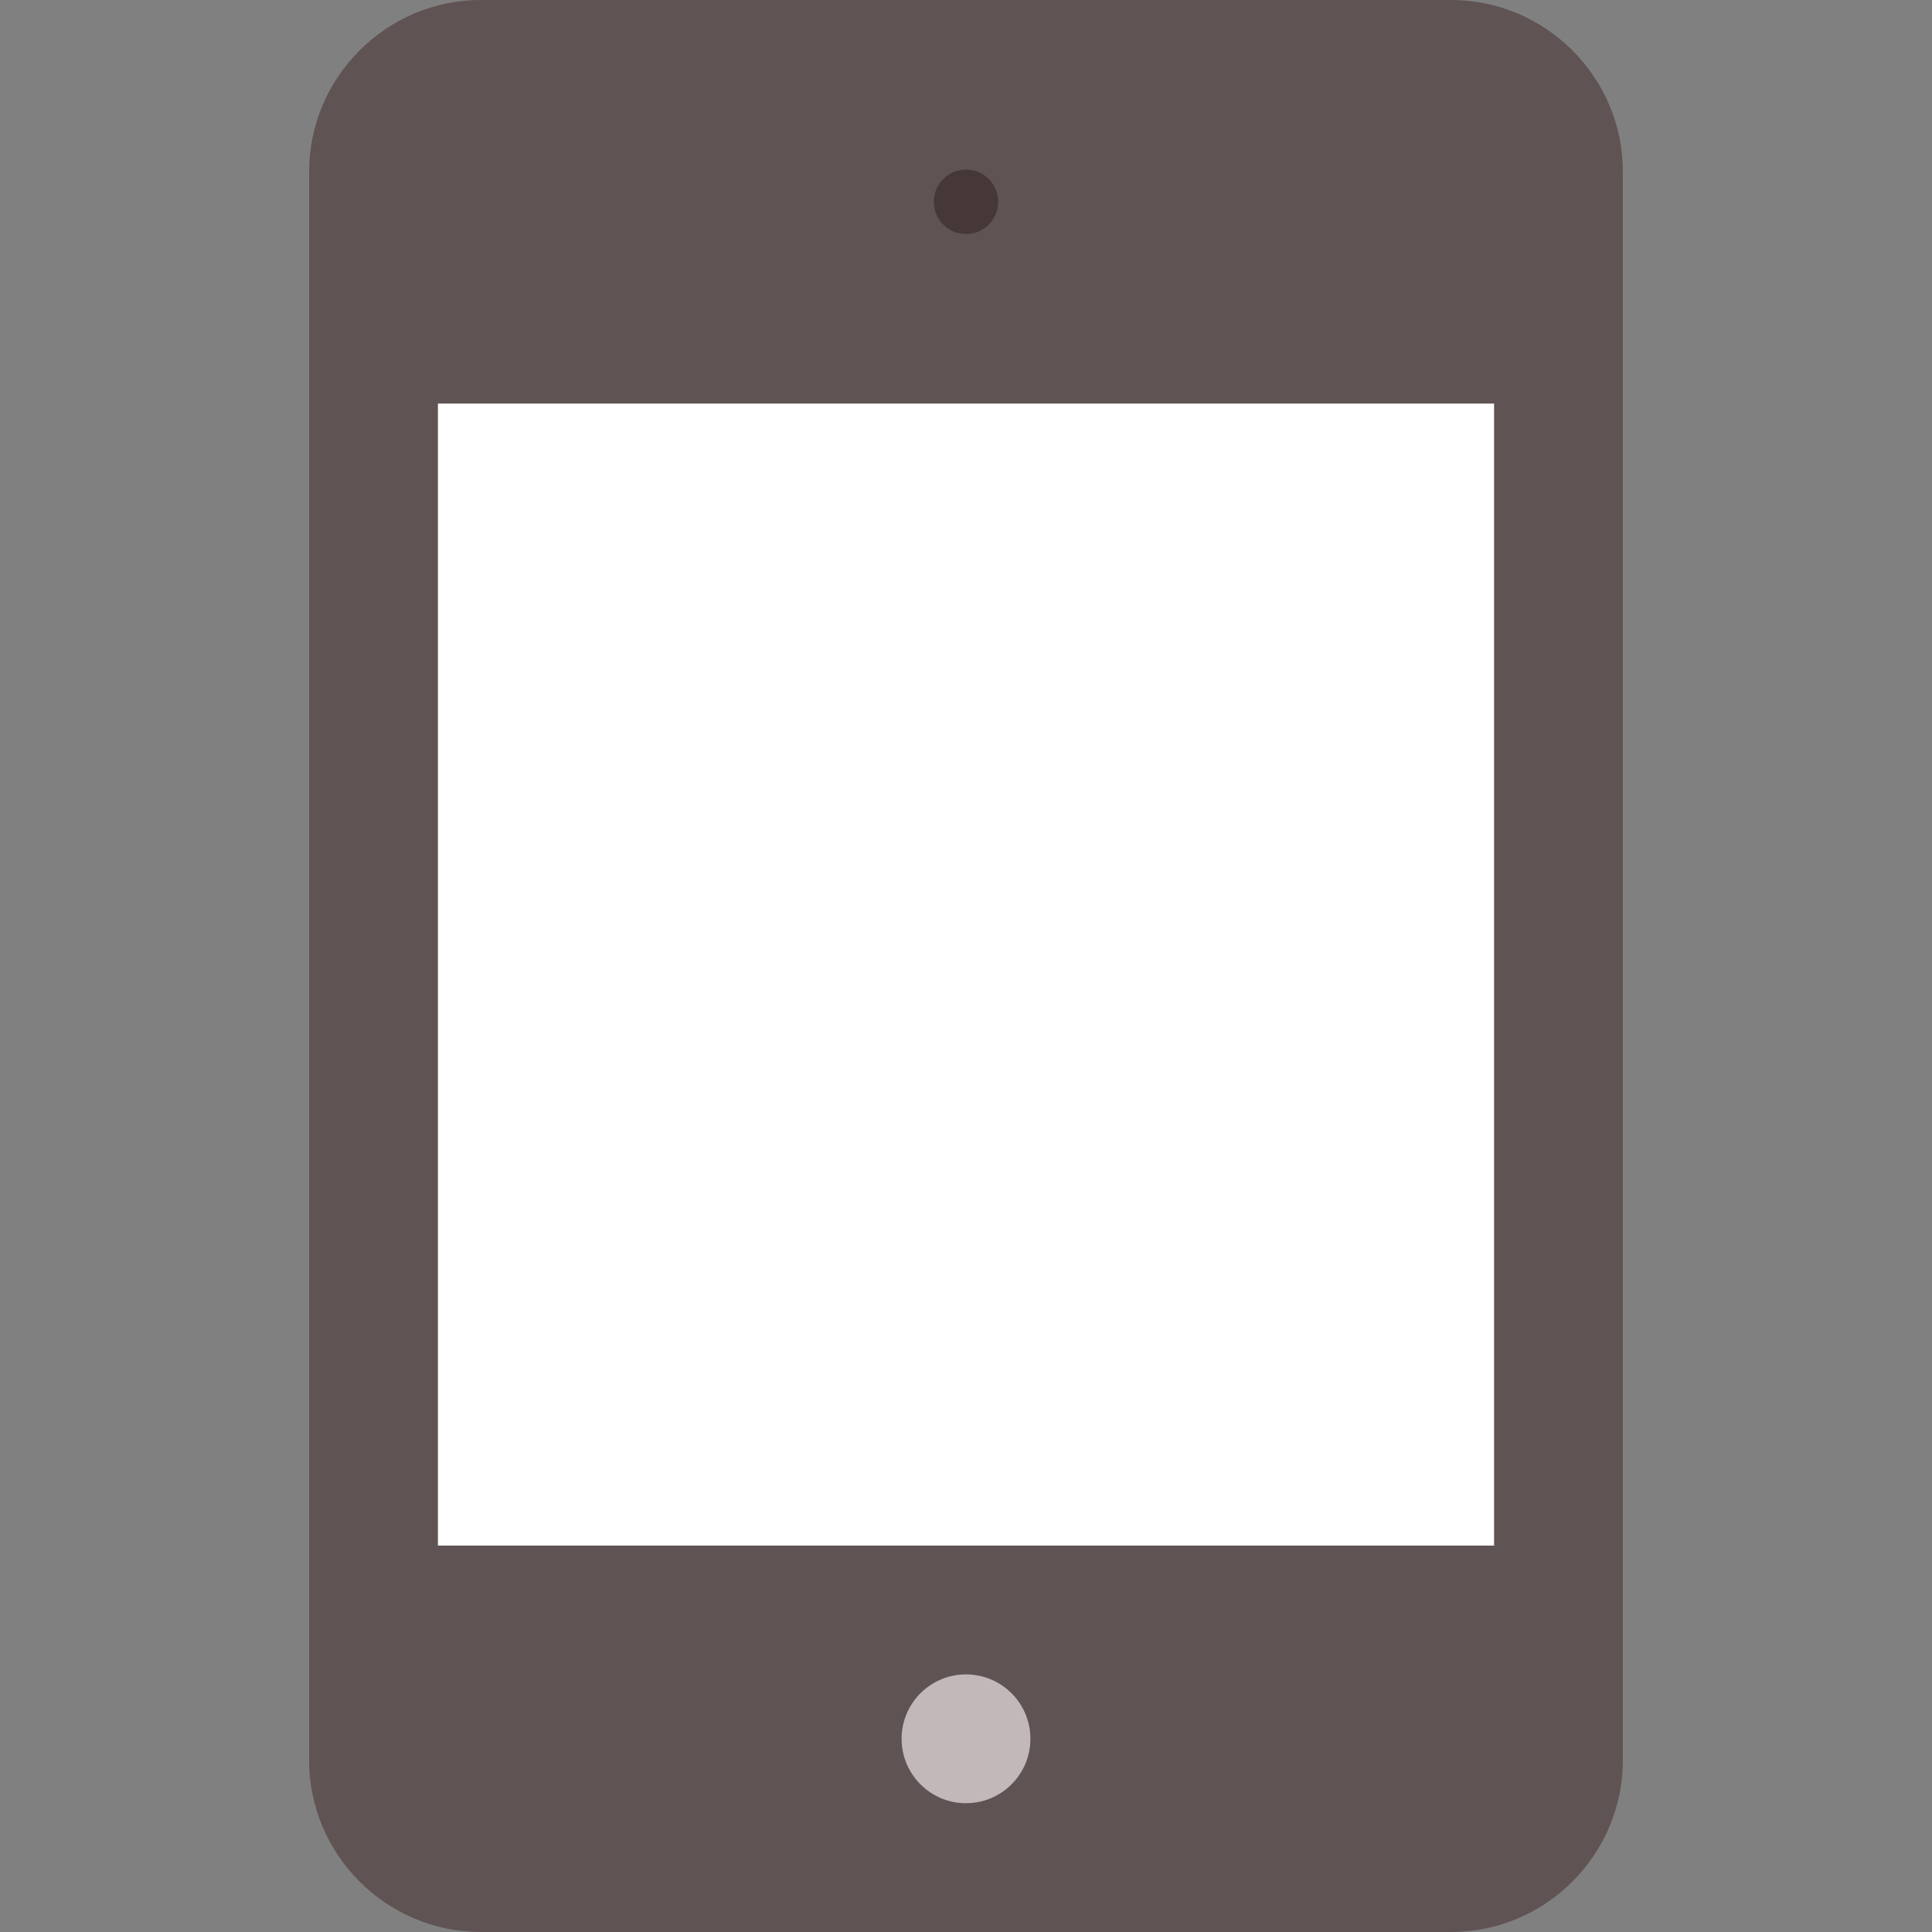
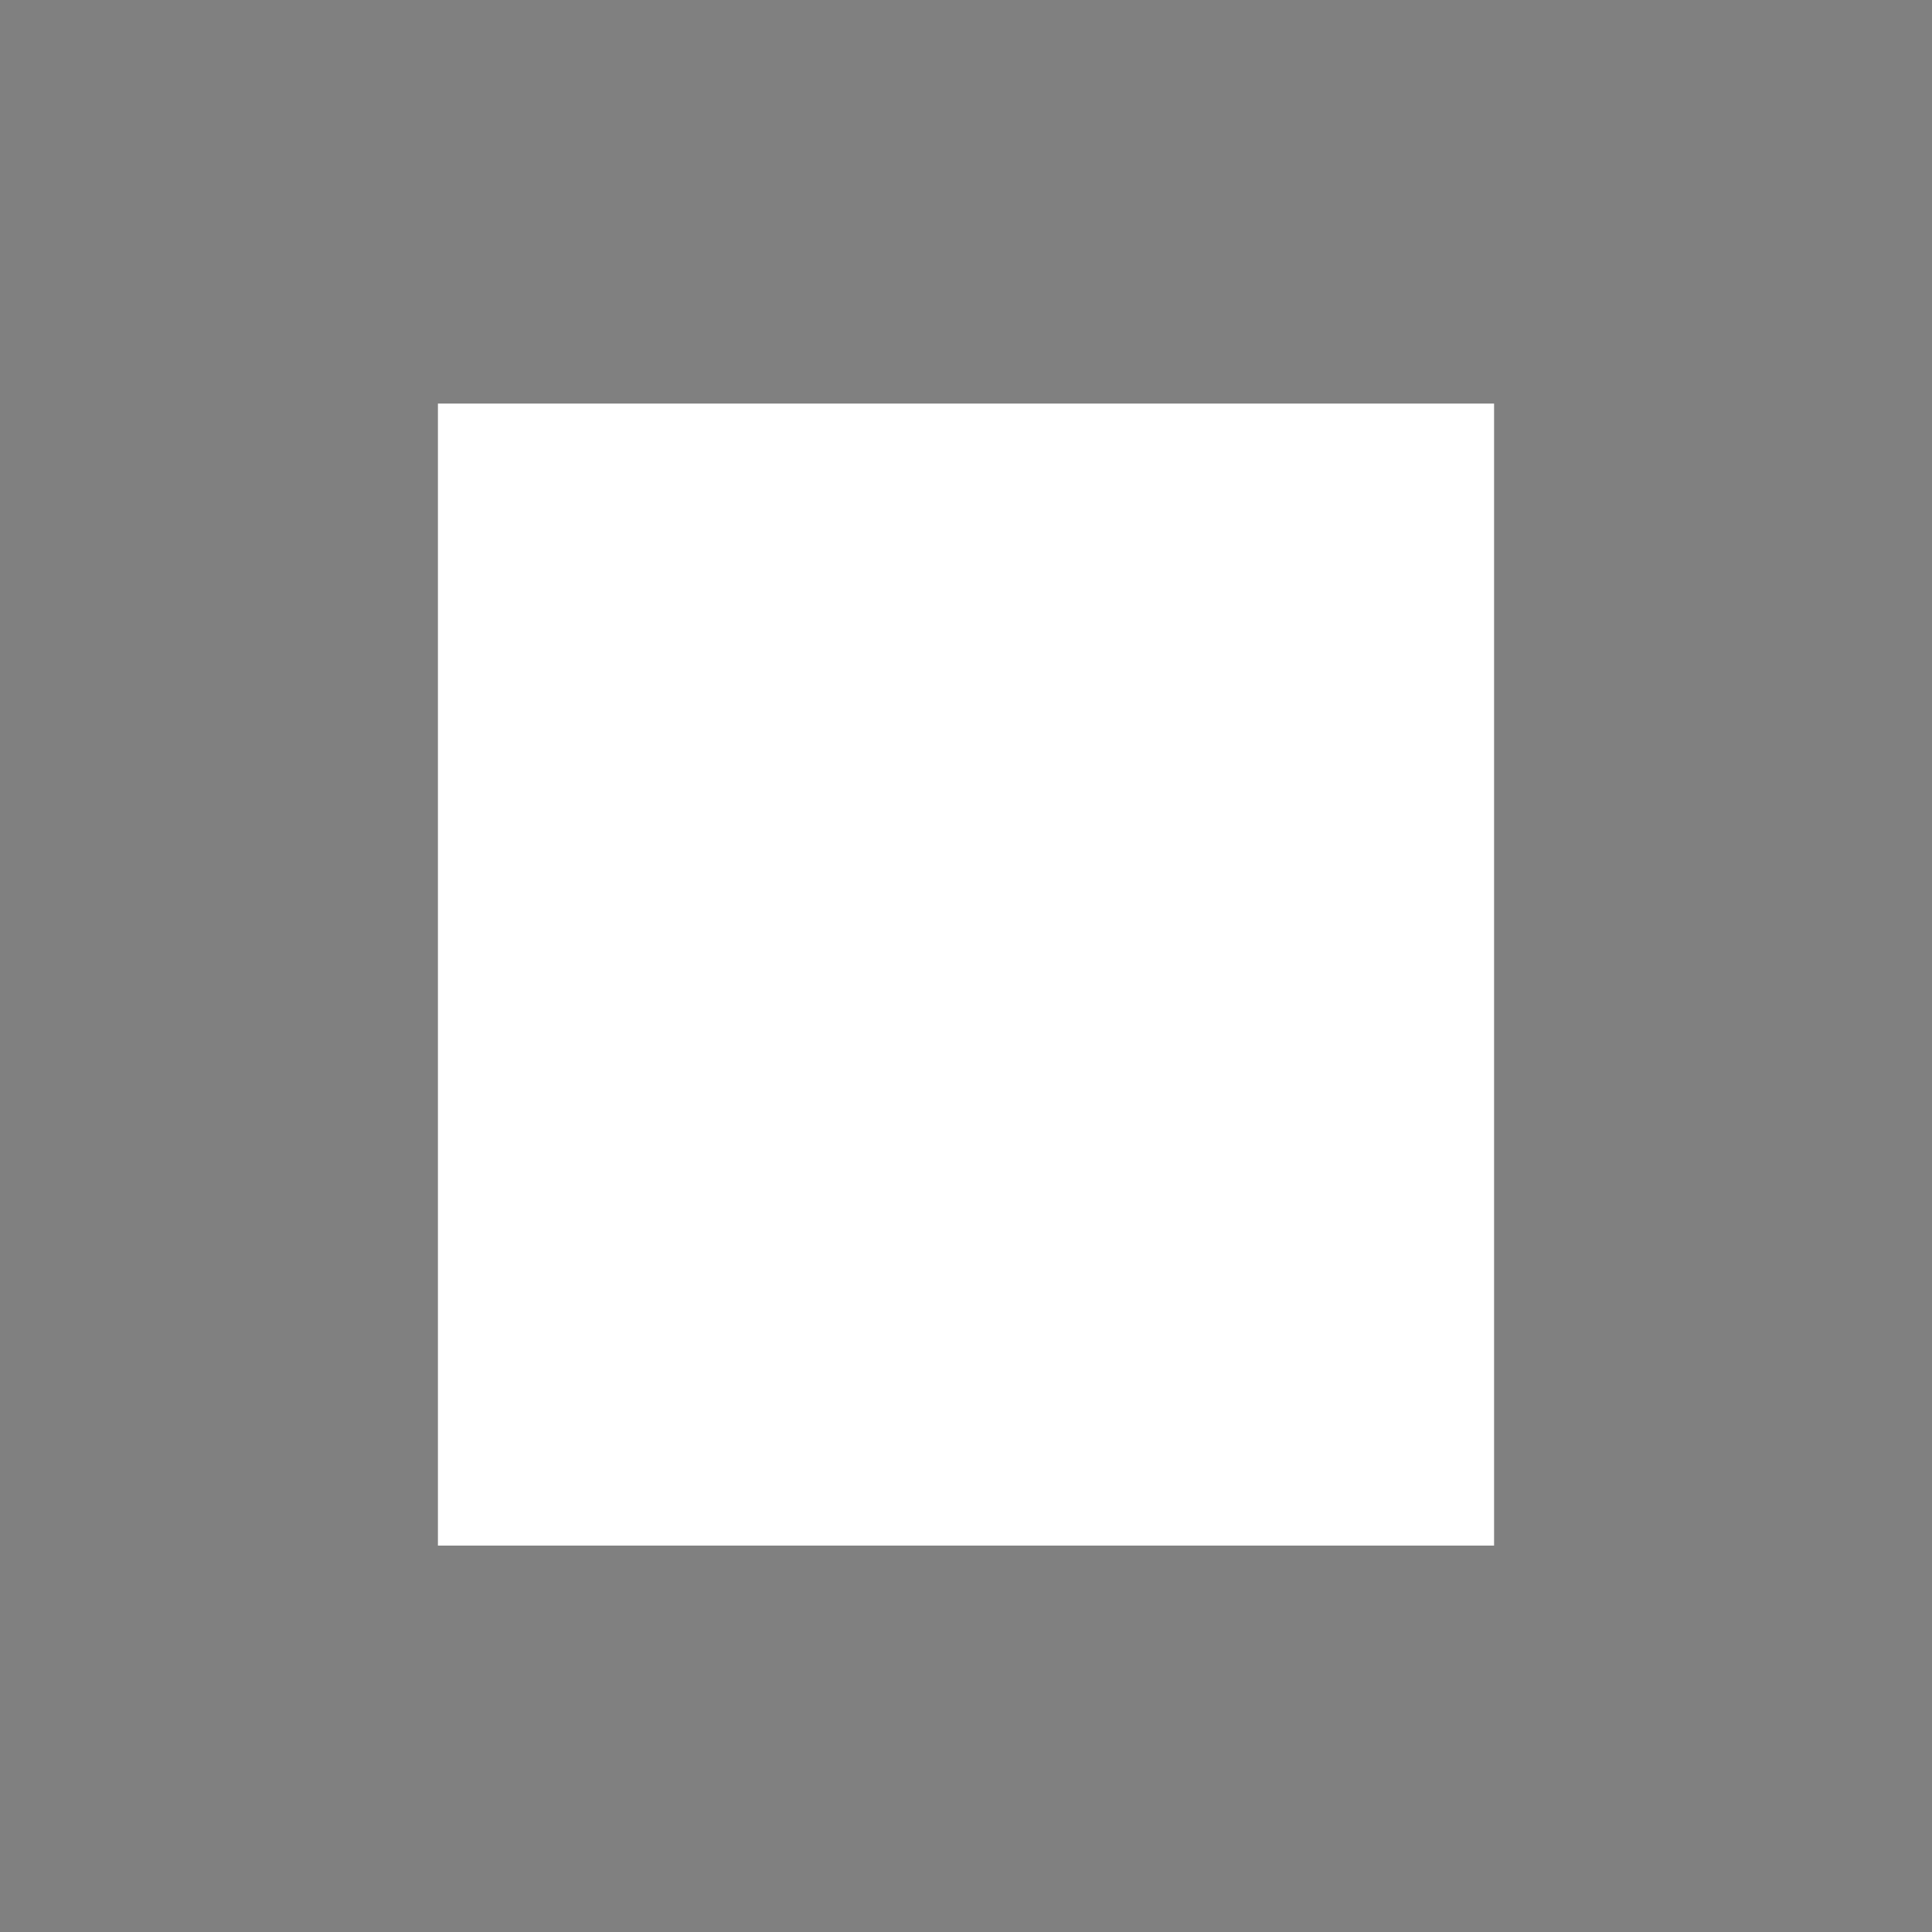
<svg xmlns="http://www.w3.org/2000/svg" version="1.1" id="Layer_1" viewBox="0 0 512 512" xml:space="preserve">
  <rect x="0" y="0" width="512" height="512" fill="#808080" stroke="none" />
-   <path style="fill:#605353;" d="M430.08,466.489c0,25.031-20.48,45.511-45.511,45.511H127.431c-25.031,0-45.511-20.48-45.511-45.511  V45.511C81.92,20.48,102.4,0,127.431,0h257.138C409.6,0,430.08,20.48,430.08,45.511V466.489z" />
-   <circle style="fill:#C2B8B9;" cx="256" cy="460.8" r="17.067" />
-   <circle style="fill:#463836;" cx="256" cy="53.476" r="8.533" />
  <rect x="116.053" y="106.951" style="fill:#FFFFFF;" width="279.893" height="302.649" />
</svg>